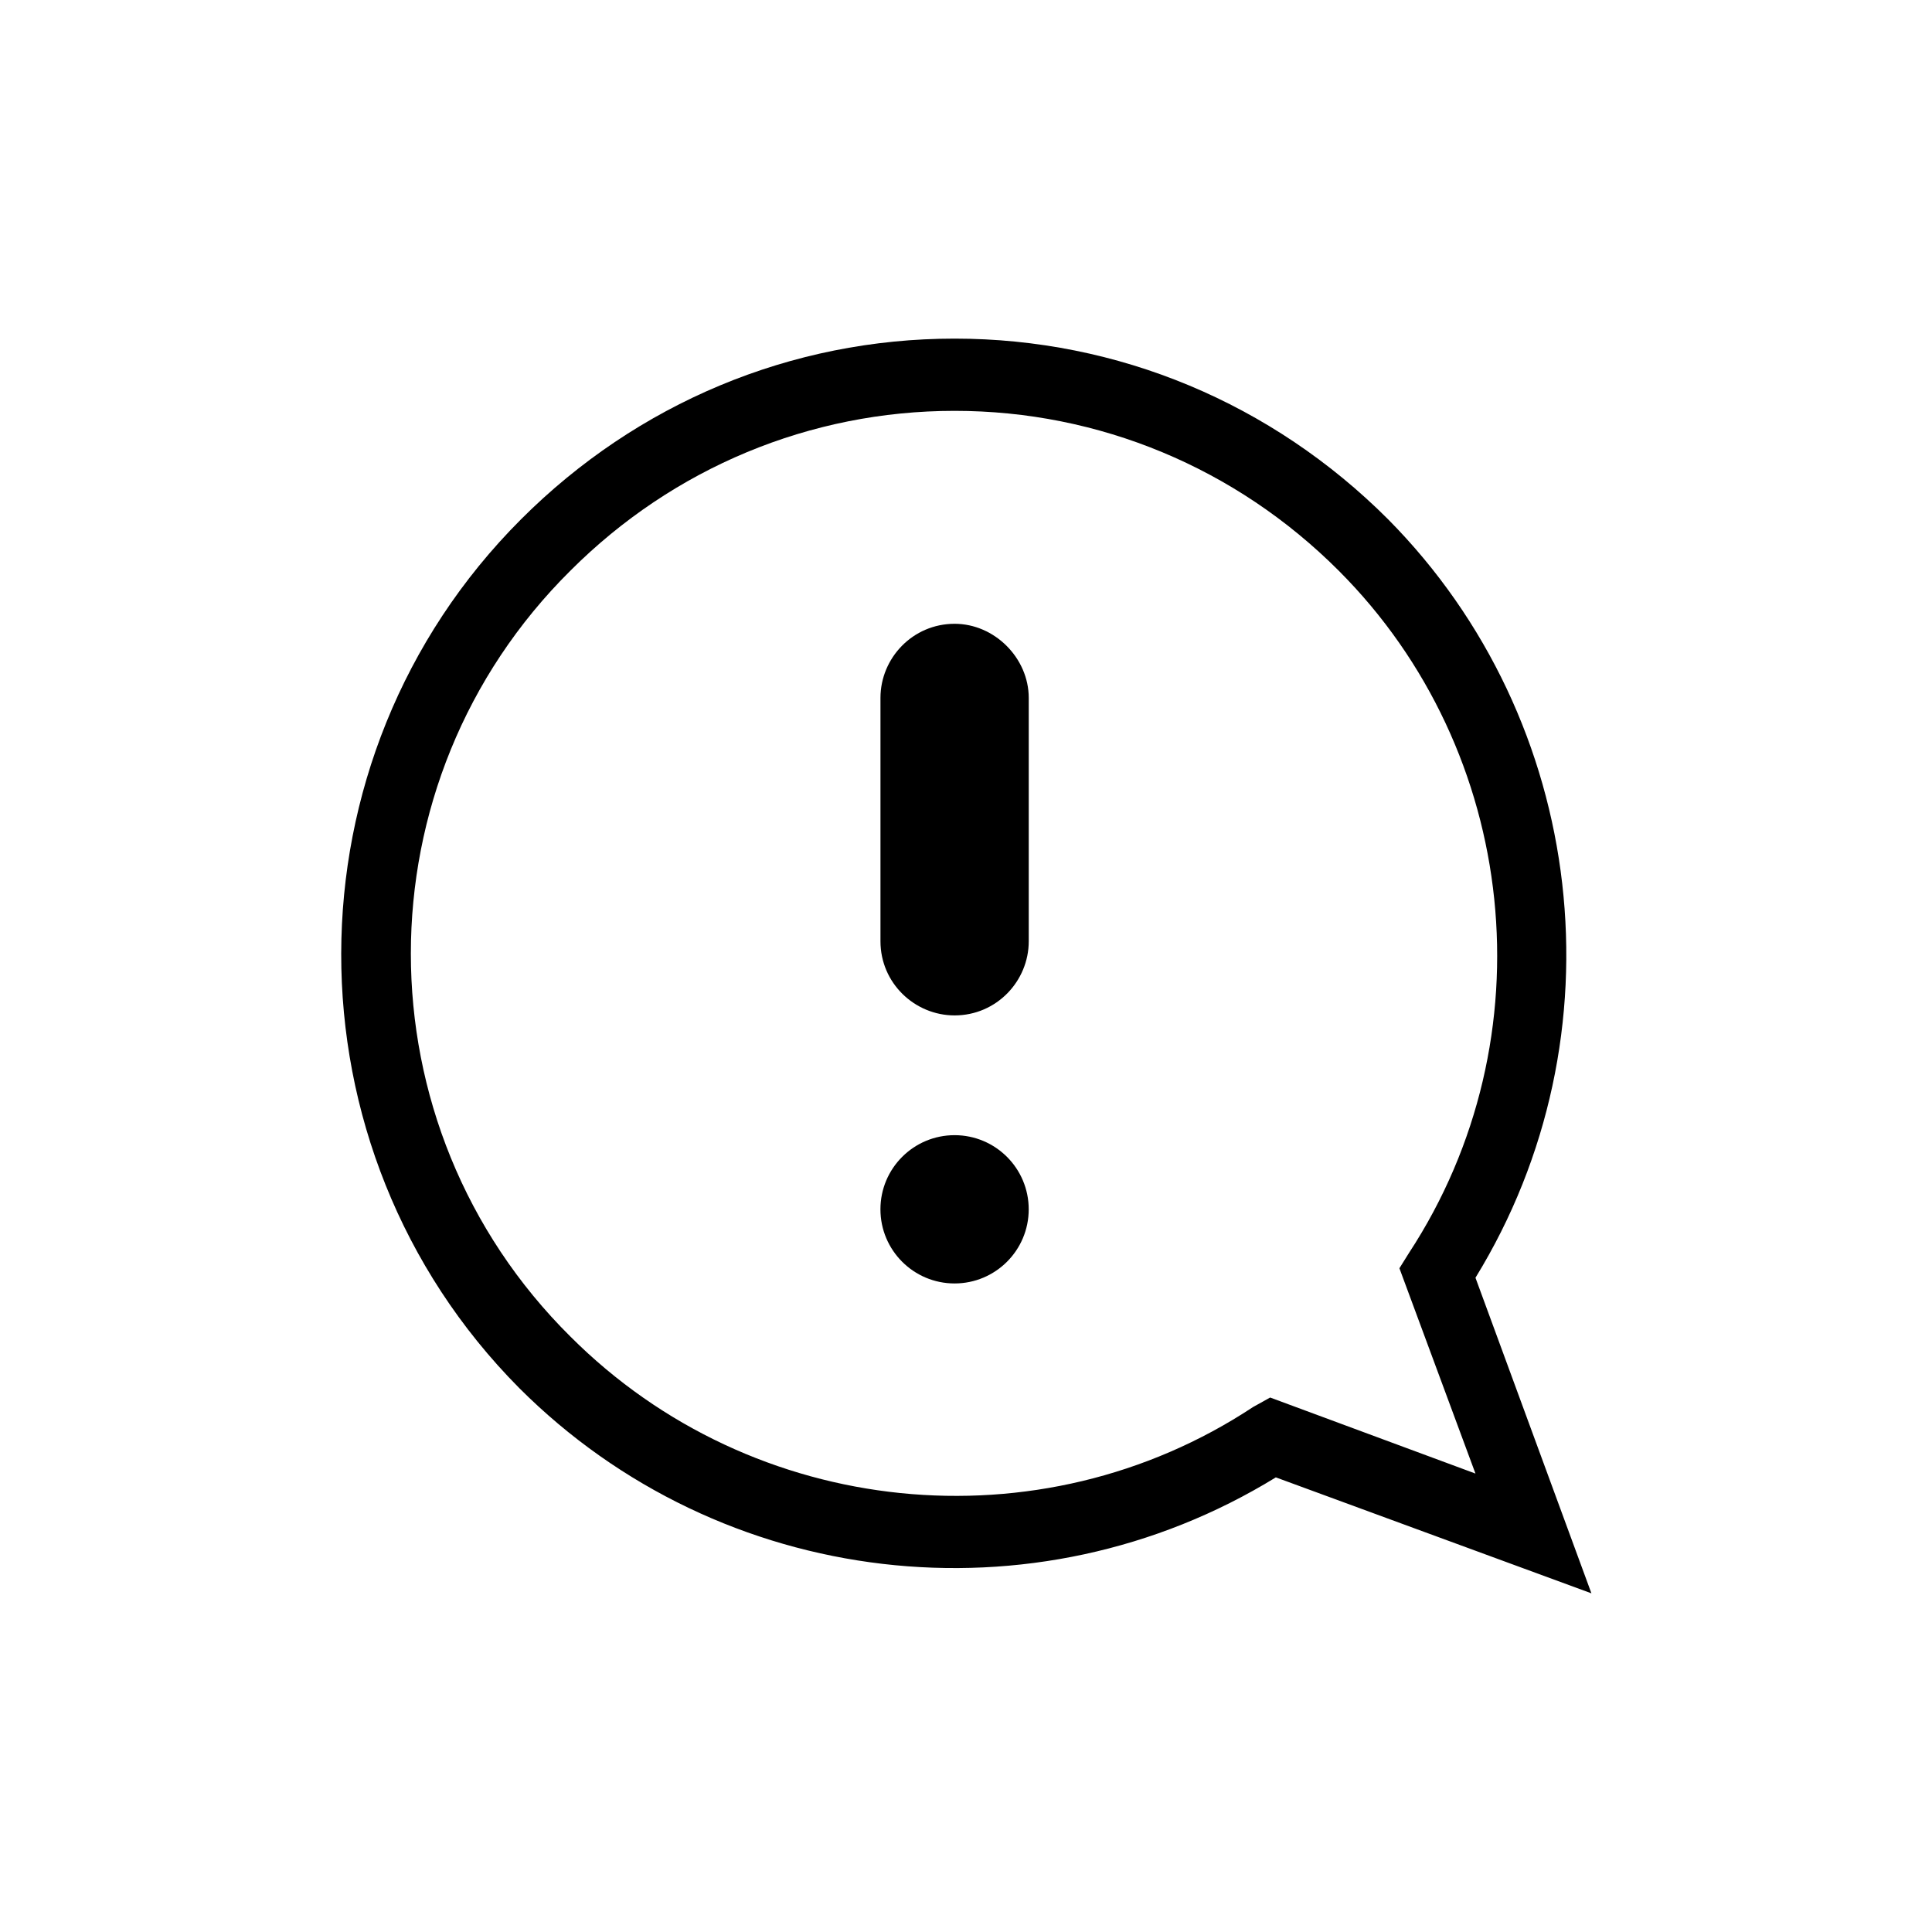
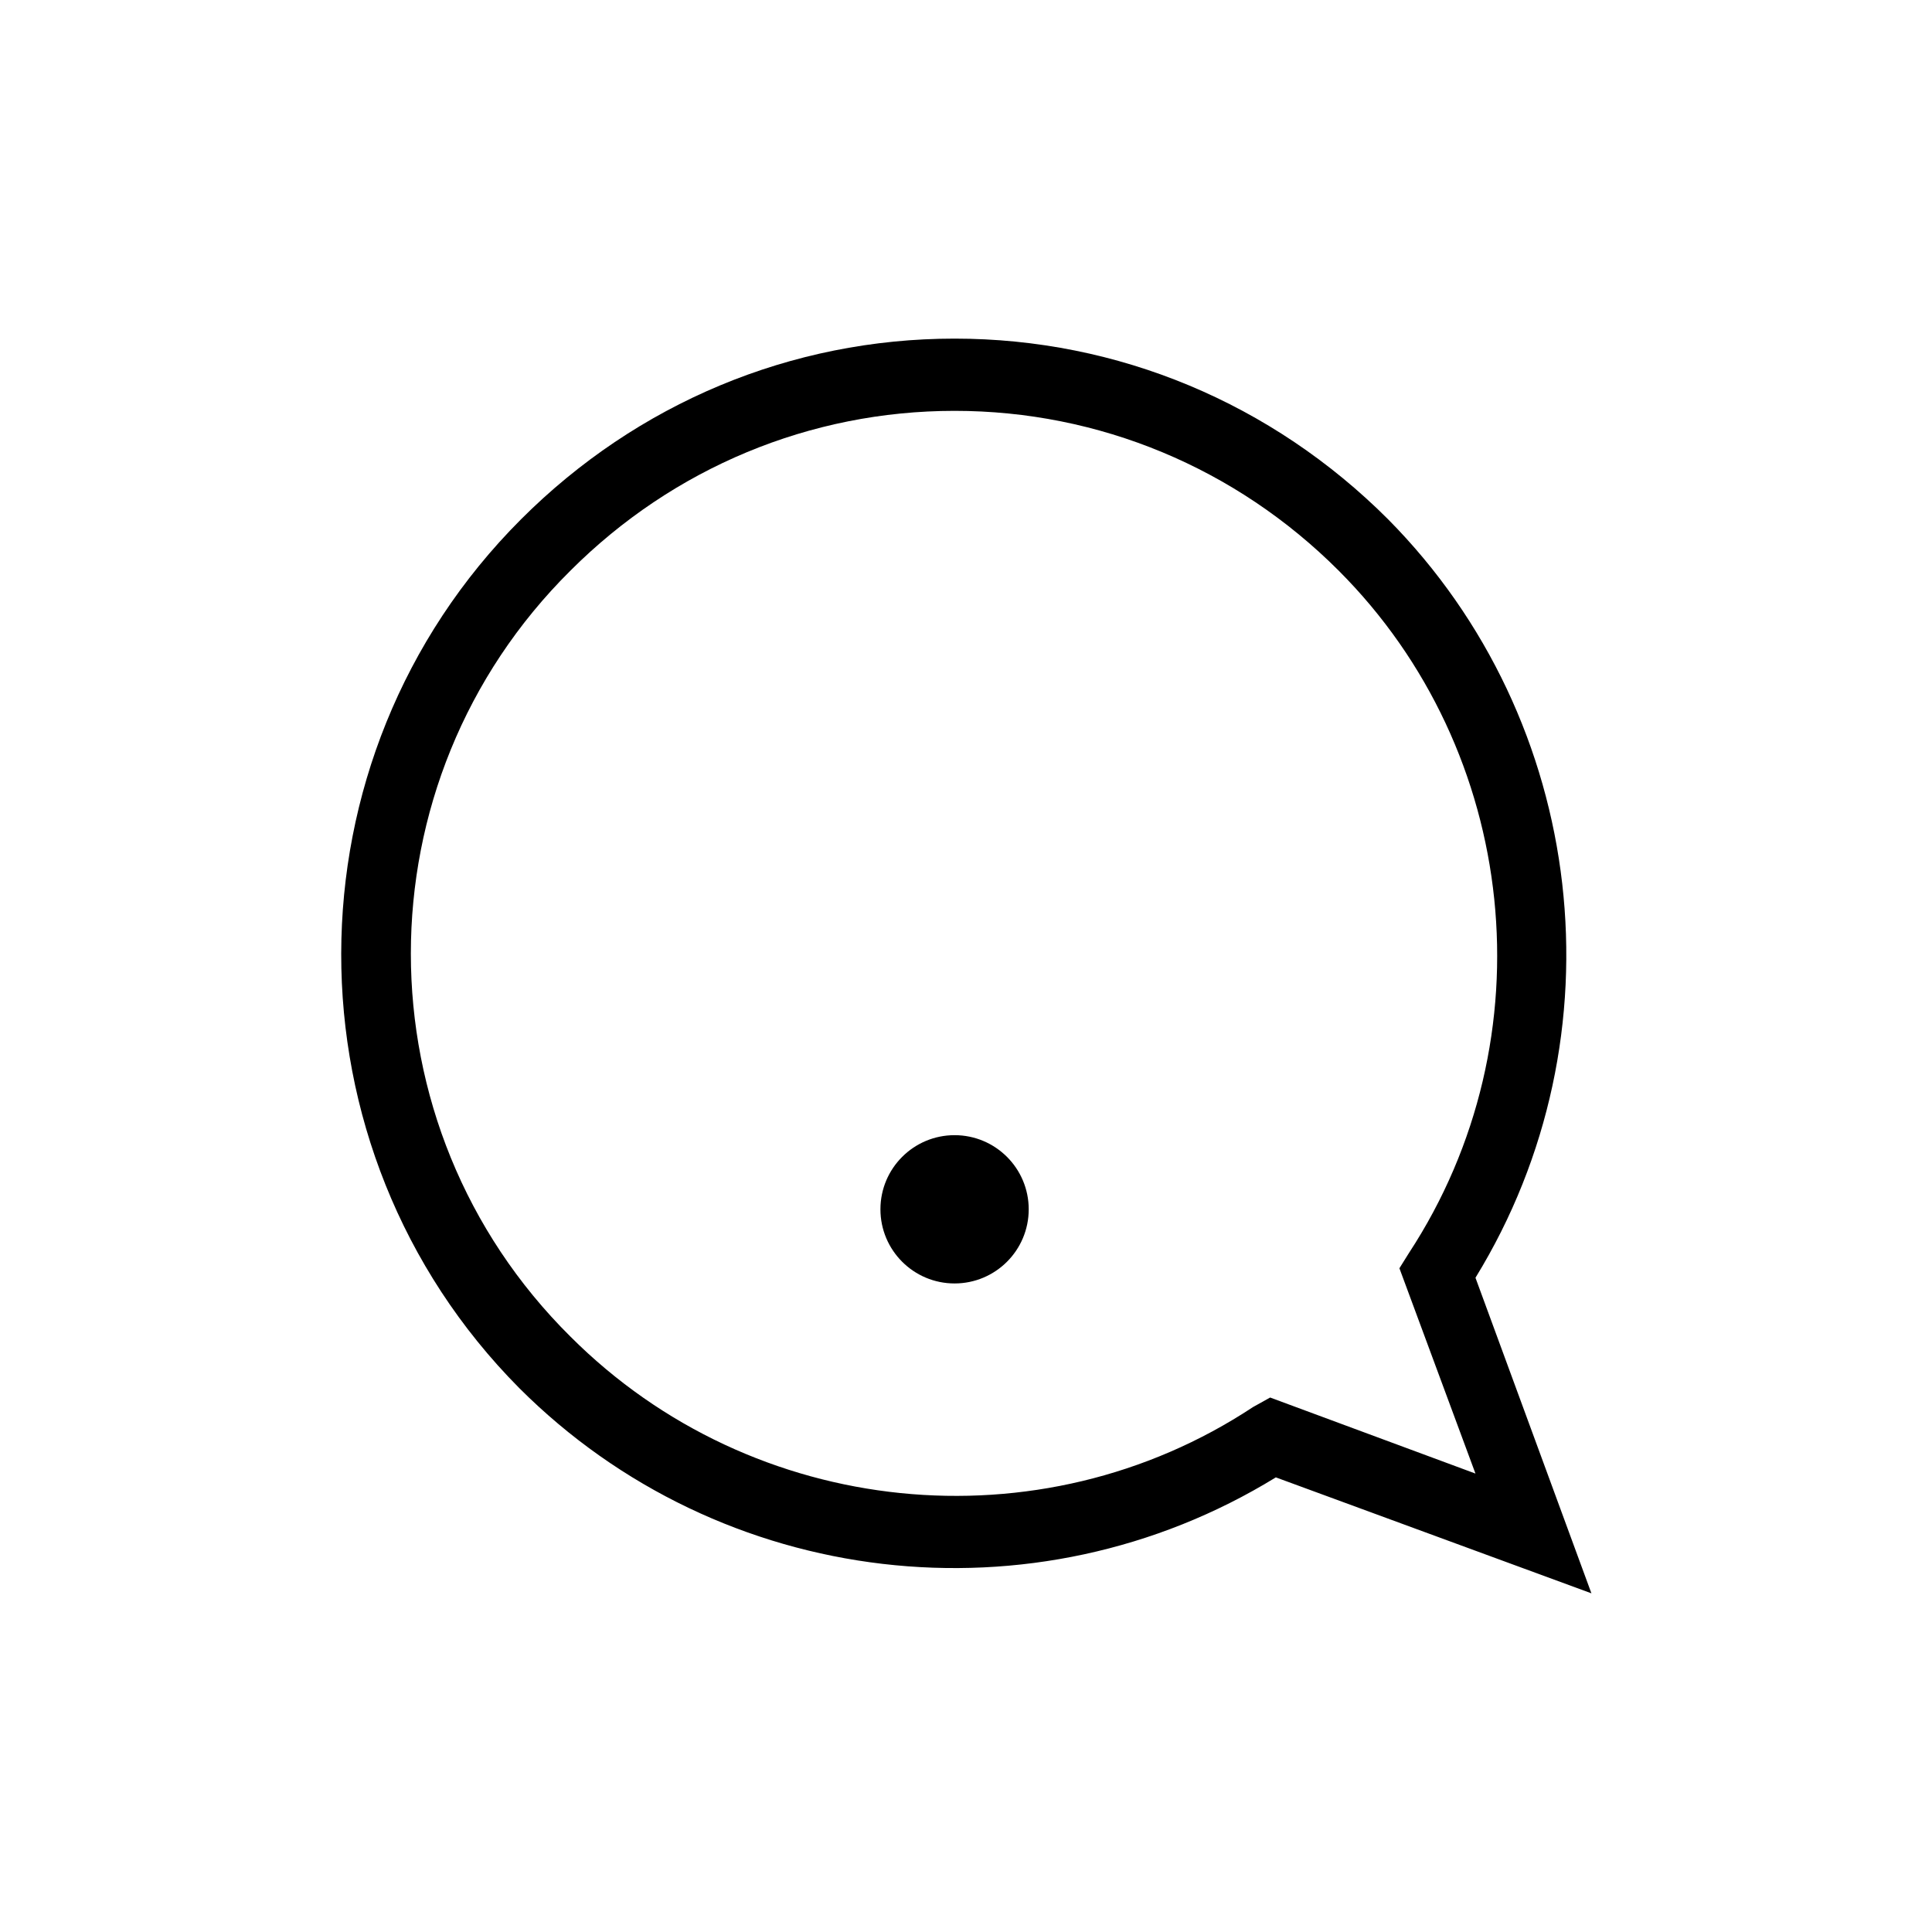
<svg xmlns="http://www.w3.org/2000/svg" fill="#000000" width="800px" height="800px" version="1.1" viewBox="144 144 512 512">
  <g>
    <path d="m511.84 281.6c-30.73-30.73-71.539-47.863-114.87-47.863-43.328 0-84.137 17.129-114.87 47.863-63.48 63.48-63.48 166.76-0.508 230.24 53.402 53.402 136.53 62.977 200.52 23.68l83.633 30.73-30.73-83.633c39.297-63.98 29.727-147.61-23.176-201.02zm-35.77 235.28c-56.426 37.281-132.5 29.727-180.87-18.641-56.426-55.922-56.426-147.11 0-203.04 27.207-27.207 63.48-42.32 101.77-42.32 38.289 0 74.562 15.113 101.77 42.32 47.863 47.863 55.922 123.94 18.641 180.87l-2.519 4.031 20.152 54.41-54.41-20.152z" />
    <path d="m416.62 464.48c0 10.852-8.797 19.648-19.648 19.648-10.852 0-19.648-8.797-19.648-19.648s8.797-19.648 19.648-19.648c10.852 0 19.648 8.797 19.648 19.648" />
-     <path d="m396.98 309.31c-11.082 0-19.648 9.07-19.648 19.648v64.488c0 11.082 9.07 19.648 19.648 19.648 11.082 0 19.648-9.07 19.648-19.648v-64.488c0-10.578-9.07-19.648-19.648-19.648z" />
  </g>
</svg>